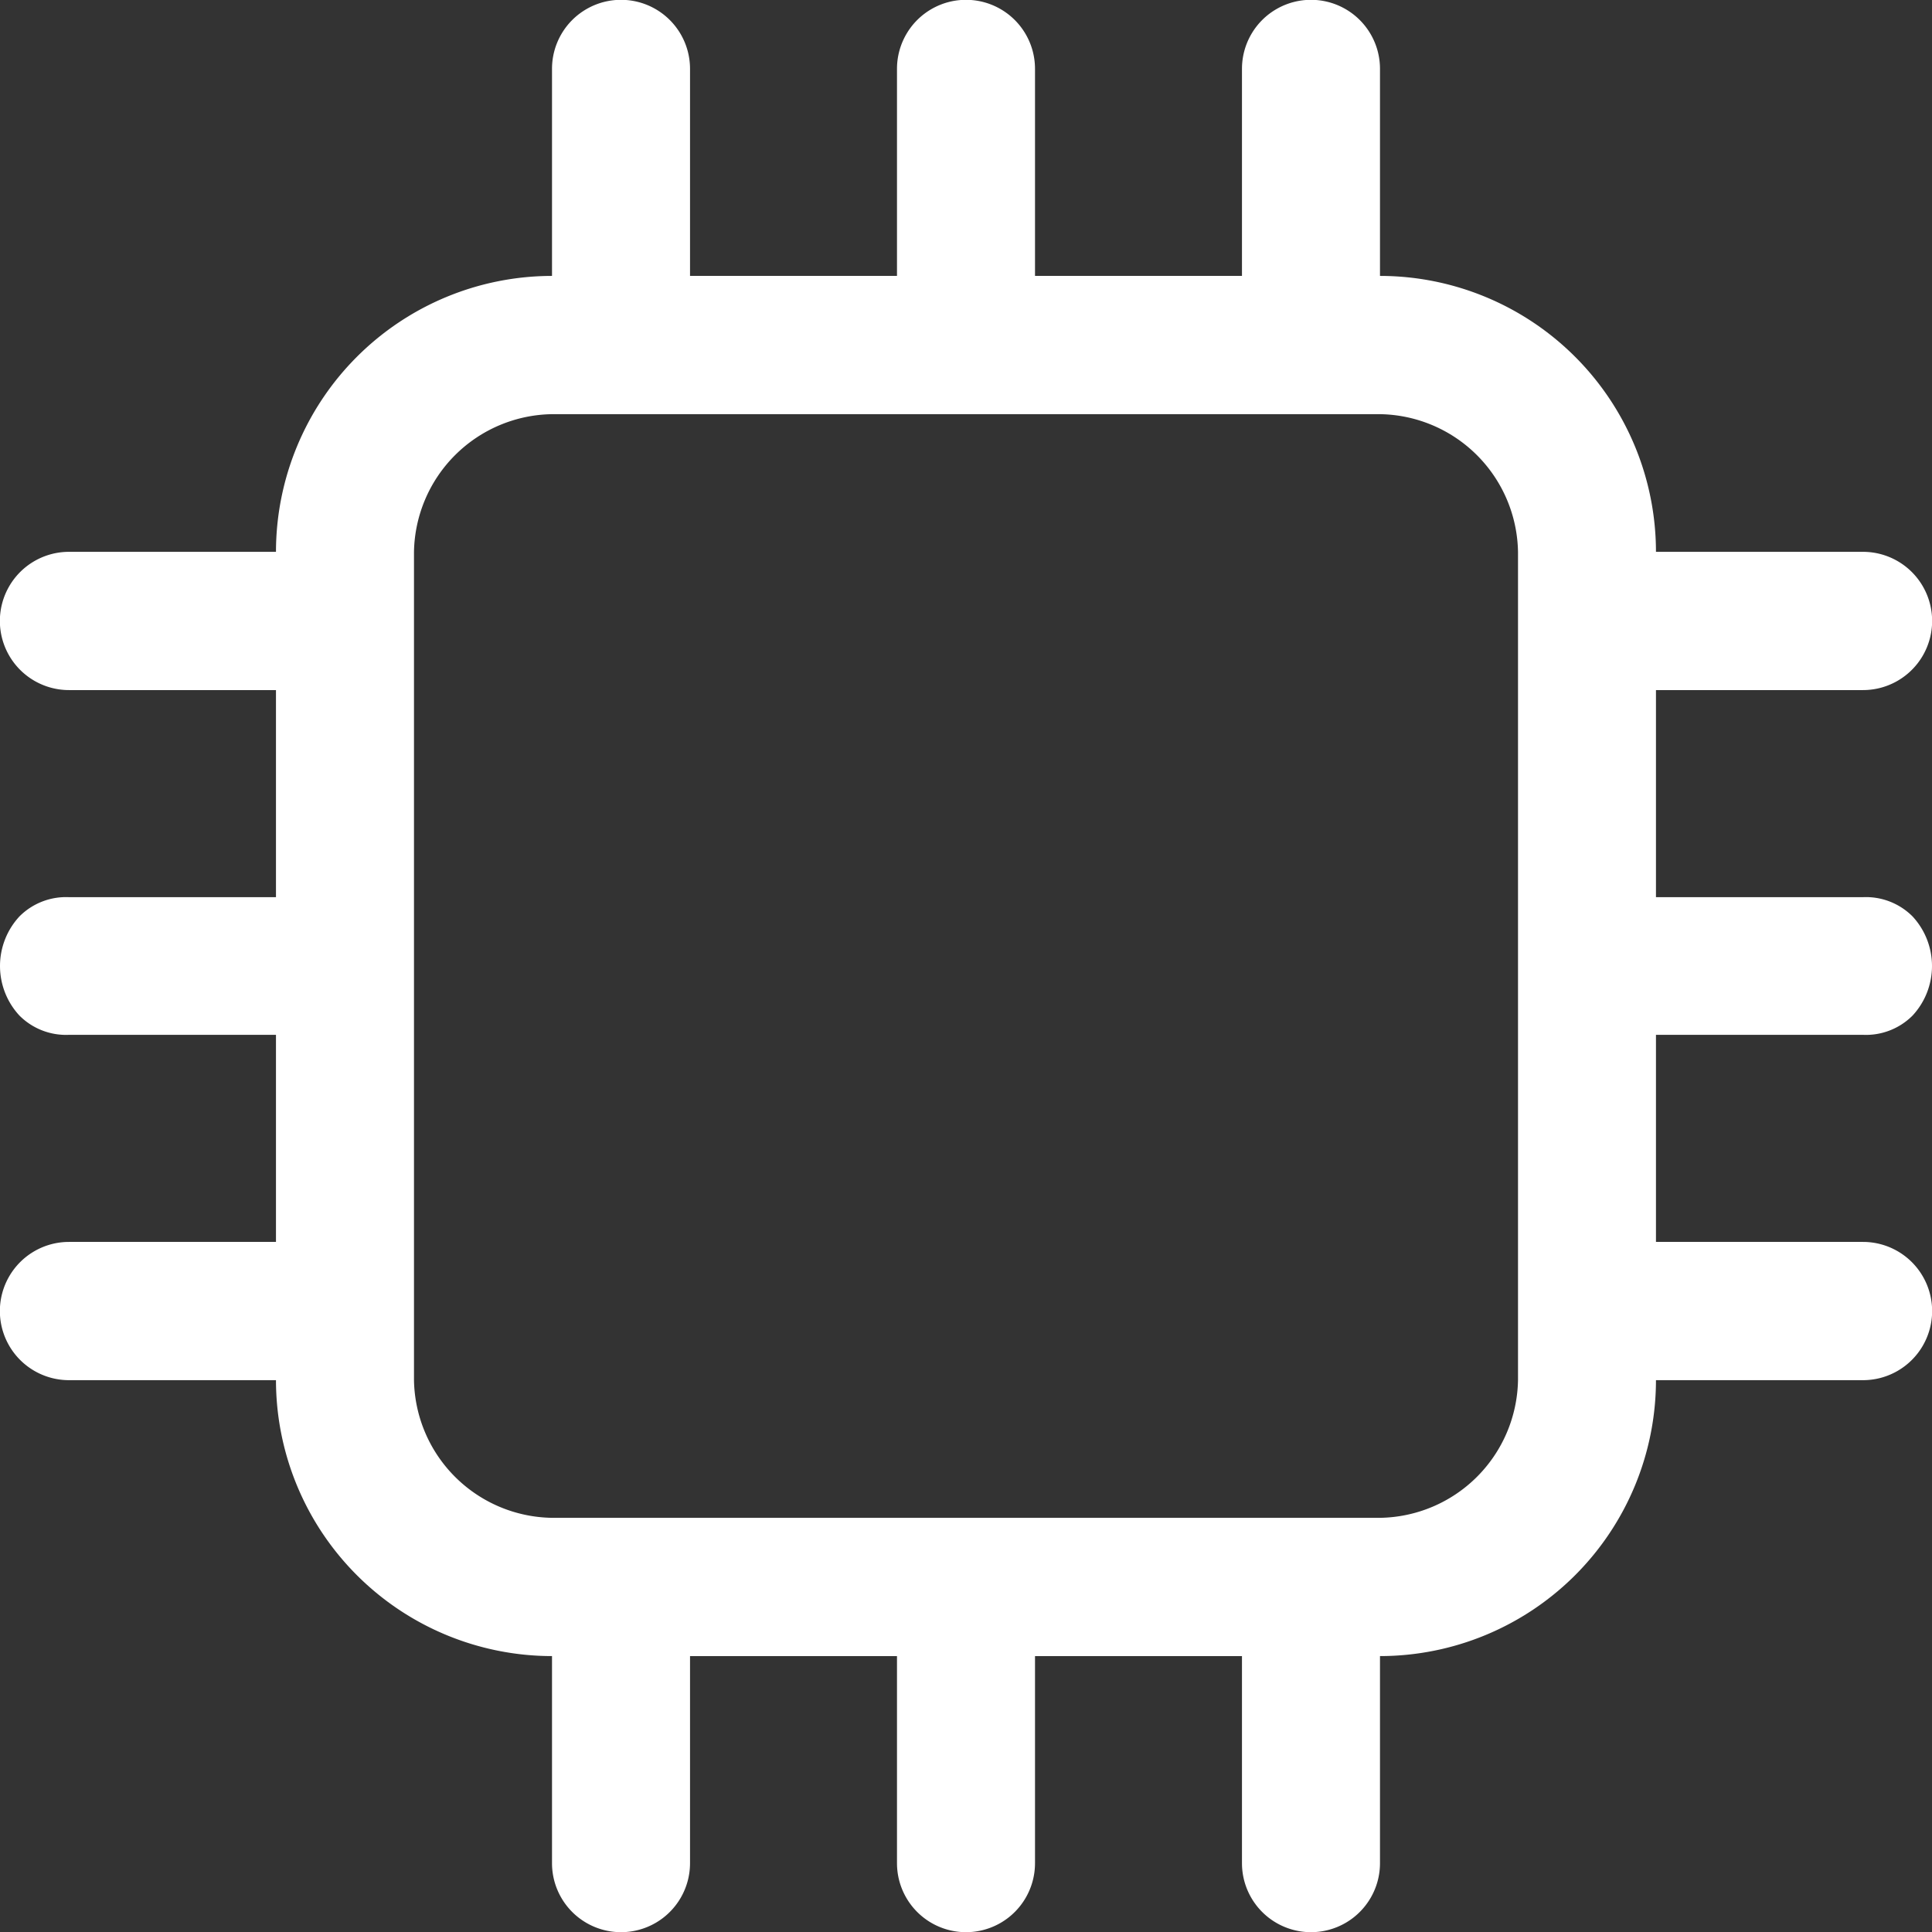
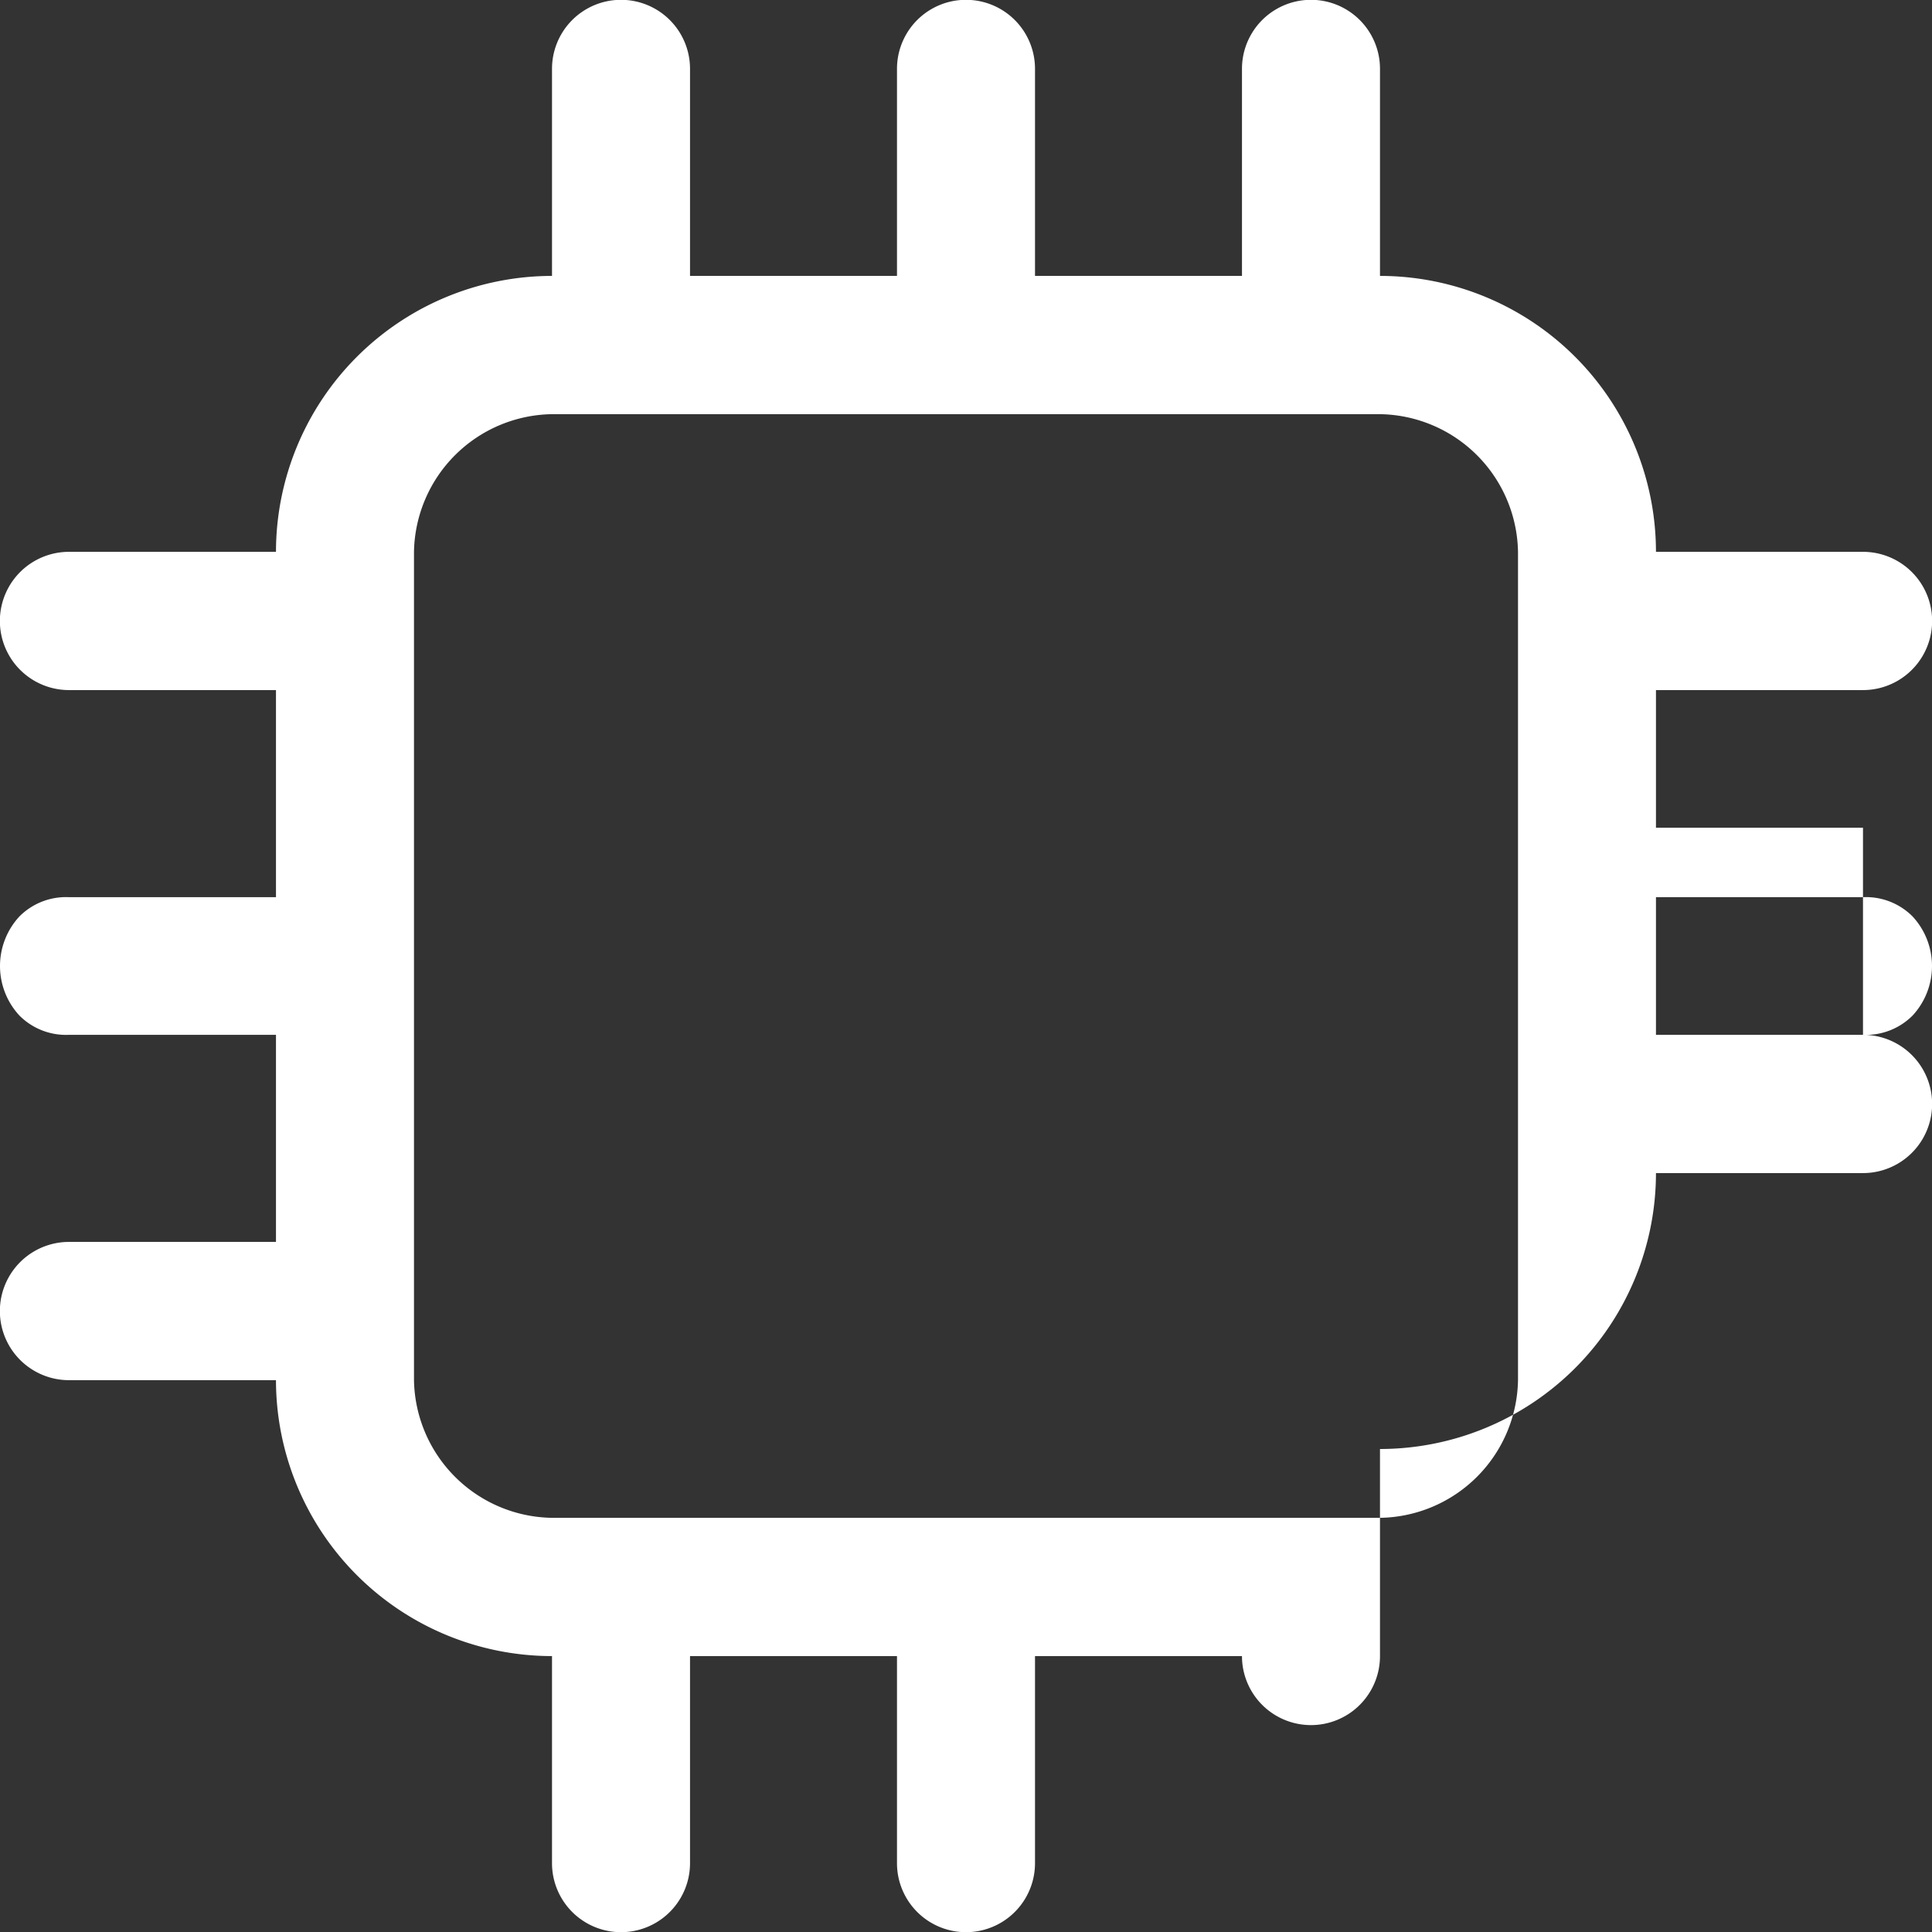
<svg xmlns="http://www.w3.org/2000/svg" width="32" height="32" viewBox="0 0 32 32">
  <rect x="0" y="0" width="32" height="32" fill="#333333" stroke="none" />
  <defs>
    <style>
      .cls-1 {
        fill: #fff;
        fill-rule: evenodd;
      }
    </style>
  </defs>
-   <path id="形状_26" data-name="形状 26" class="cls-1" d="M974.857,1301.14a1.089,1.089,0,0,0,.822-0.32,1.208,1.208,0,0,0,0-1.64,1.089,1.089,0,0,0-.822-0.32h-3.429v-3.43h3.429a1.145,1.145,0,1,0,0-2.29h-3.429a4.573,4.573,0,0,0-4.571-4.57v-3.43a1.143,1.143,0,1,0-2.286,0v3.43h-3.428v-3.43a1.143,1.143,0,1,0-2.286,0v3.43h-3.428v-3.43a1.143,1.143,0,1,0-2.286,0v3.43a4.575,4.575,0,0,0-4.572,4.57h-3.428a1.145,1.145,0,1,0,0,2.29h3.428v3.43h-3.428a1.089,1.089,0,0,0-.822.32,1.208,1.208,0,0,0,0,1.64,1.089,1.089,0,0,0,.822.32h3.428v3.43h-3.428a1.145,1.145,0,1,0,0,2.29h3.428a4.575,4.575,0,0,0,4.572,4.57v3.43a1.143,1.143,0,1,0,2.286,0v-3.43h3.428v3.43a1.143,1.143,0,1,0,2.286,0v-3.43h3.428v3.43a1.143,1.143,0,1,0,2.286,0v-3.43a4.573,4.573,0,0,0,4.571-4.57h3.429a1.145,1.145,0,1,0,0-2.29h-3.429v-3.43h3.429Zm-5.714,5.72a2.321,2.321,0,0,1-2.286,2.28H953.143a2.321,2.321,0,0,1-2.286-2.28v-13.72a2.321,2.321,0,0,1,2.286-2.28h13.714a2.321,2.321,0,0,1,2.286,2.28v13.72Z" transform="translate(-944 -1284)" />
+   <path id="形状_26" data-name="形状 26" class="cls-1" d="M974.857,1301.14a1.089,1.089,0,0,0,.822-0.32,1.208,1.208,0,0,0,0-1.64,1.089,1.089,0,0,0-.822-0.32h-3.429v-3.43h3.429a1.145,1.145,0,1,0,0-2.29h-3.429a4.573,4.573,0,0,0-4.571-4.57v-3.43a1.143,1.143,0,1,0-2.286,0v3.43h-3.428v-3.43a1.143,1.143,0,1,0-2.286,0v3.43h-3.428v-3.43a1.143,1.143,0,1,0-2.286,0v3.43a4.575,4.575,0,0,0-4.572,4.57h-3.428a1.145,1.145,0,1,0,0,2.29h3.428v3.43h-3.428a1.089,1.089,0,0,0-.822.32,1.208,1.208,0,0,0,0,1.64,1.089,1.089,0,0,0,.822.32h3.428v3.43h-3.428a1.145,1.145,0,1,0,0,2.29h3.428a4.575,4.575,0,0,0,4.572,4.57v3.43a1.143,1.143,0,1,0,2.286,0v-3.43h3.428v3.43a1.143,1.143,0,1,0,2.286,0v-3.43h3.428a1.143,1.143,0,1,0,2.286,0v-3.43a4.573,4.573,0,0,0,4.571-4.57h3.429a1.145,1.145,0,1,0,0-2.29h-3.429v-3.43h3.429Zm-5.714,5.72a2.321,2.321,0,0,1-2.286,2.28H953.143a2.321,2.321,0,0,1-2.286-2.28v-13.72a2.321,2.321,0,0,1,2.286-2.28h13.714a2.321,2.321,0,0,1,2.286,2.28v13.72Z" transform="translate(-944 -1284)" />
</svg>